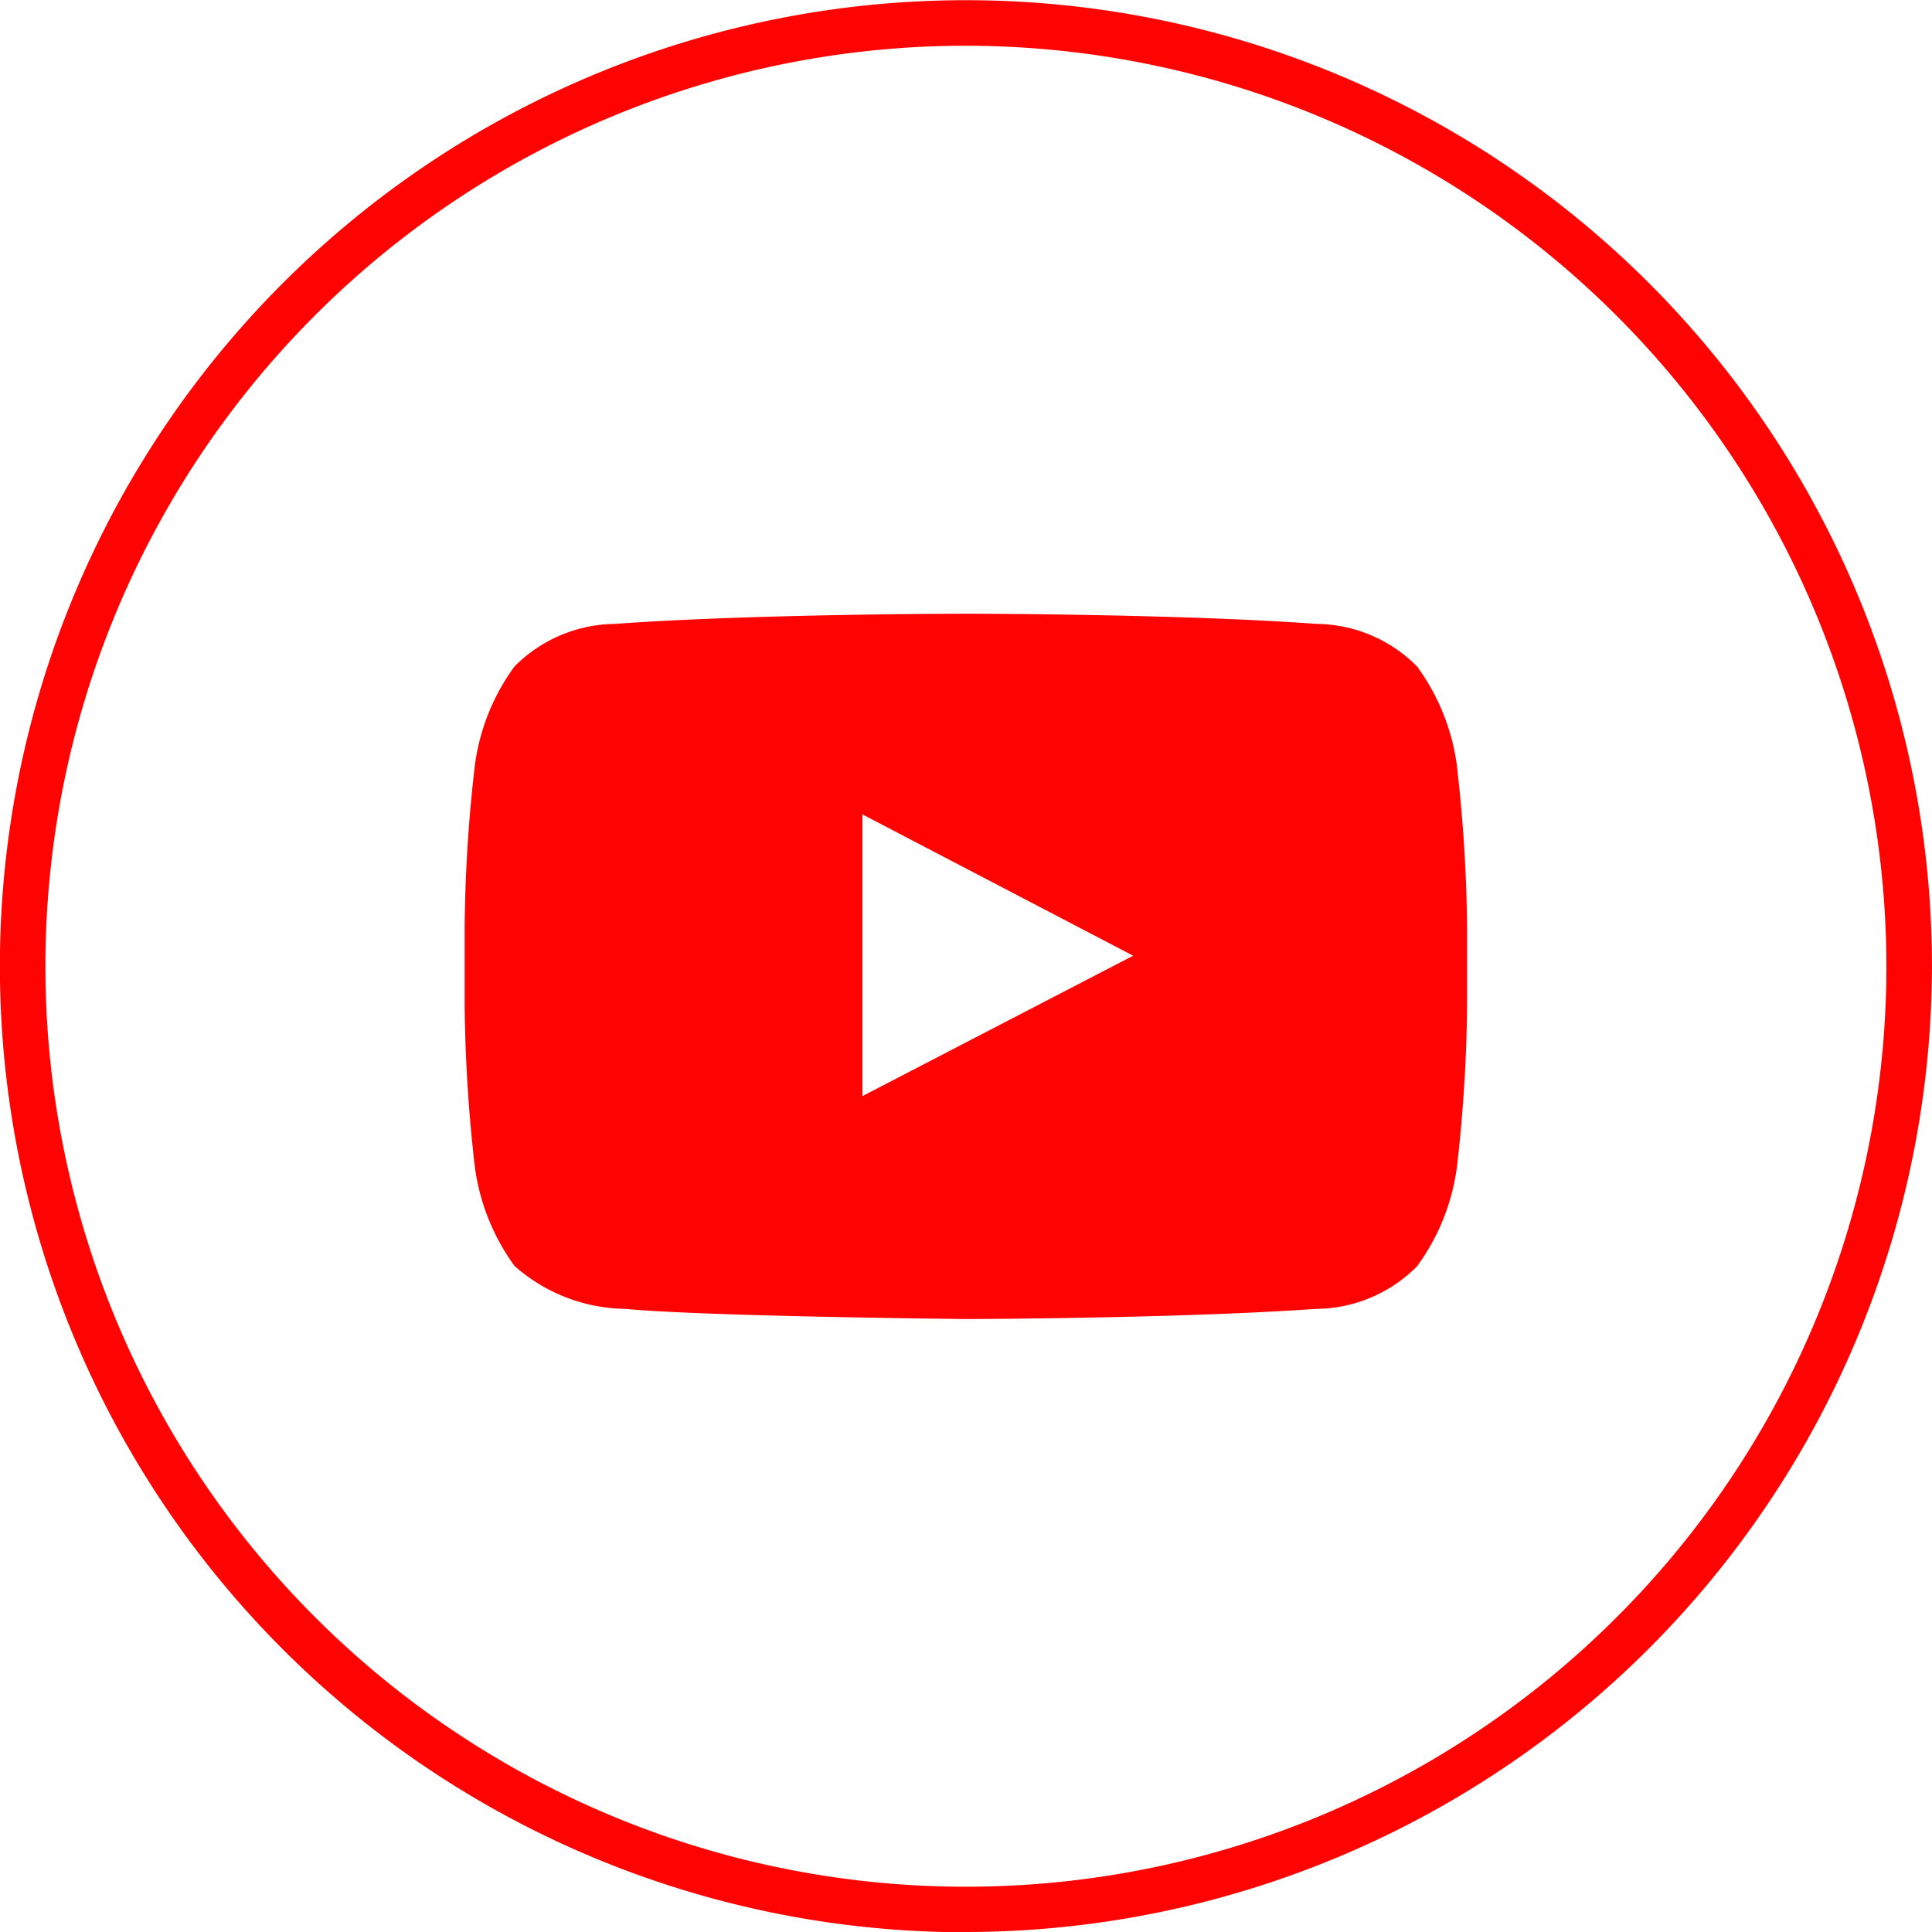
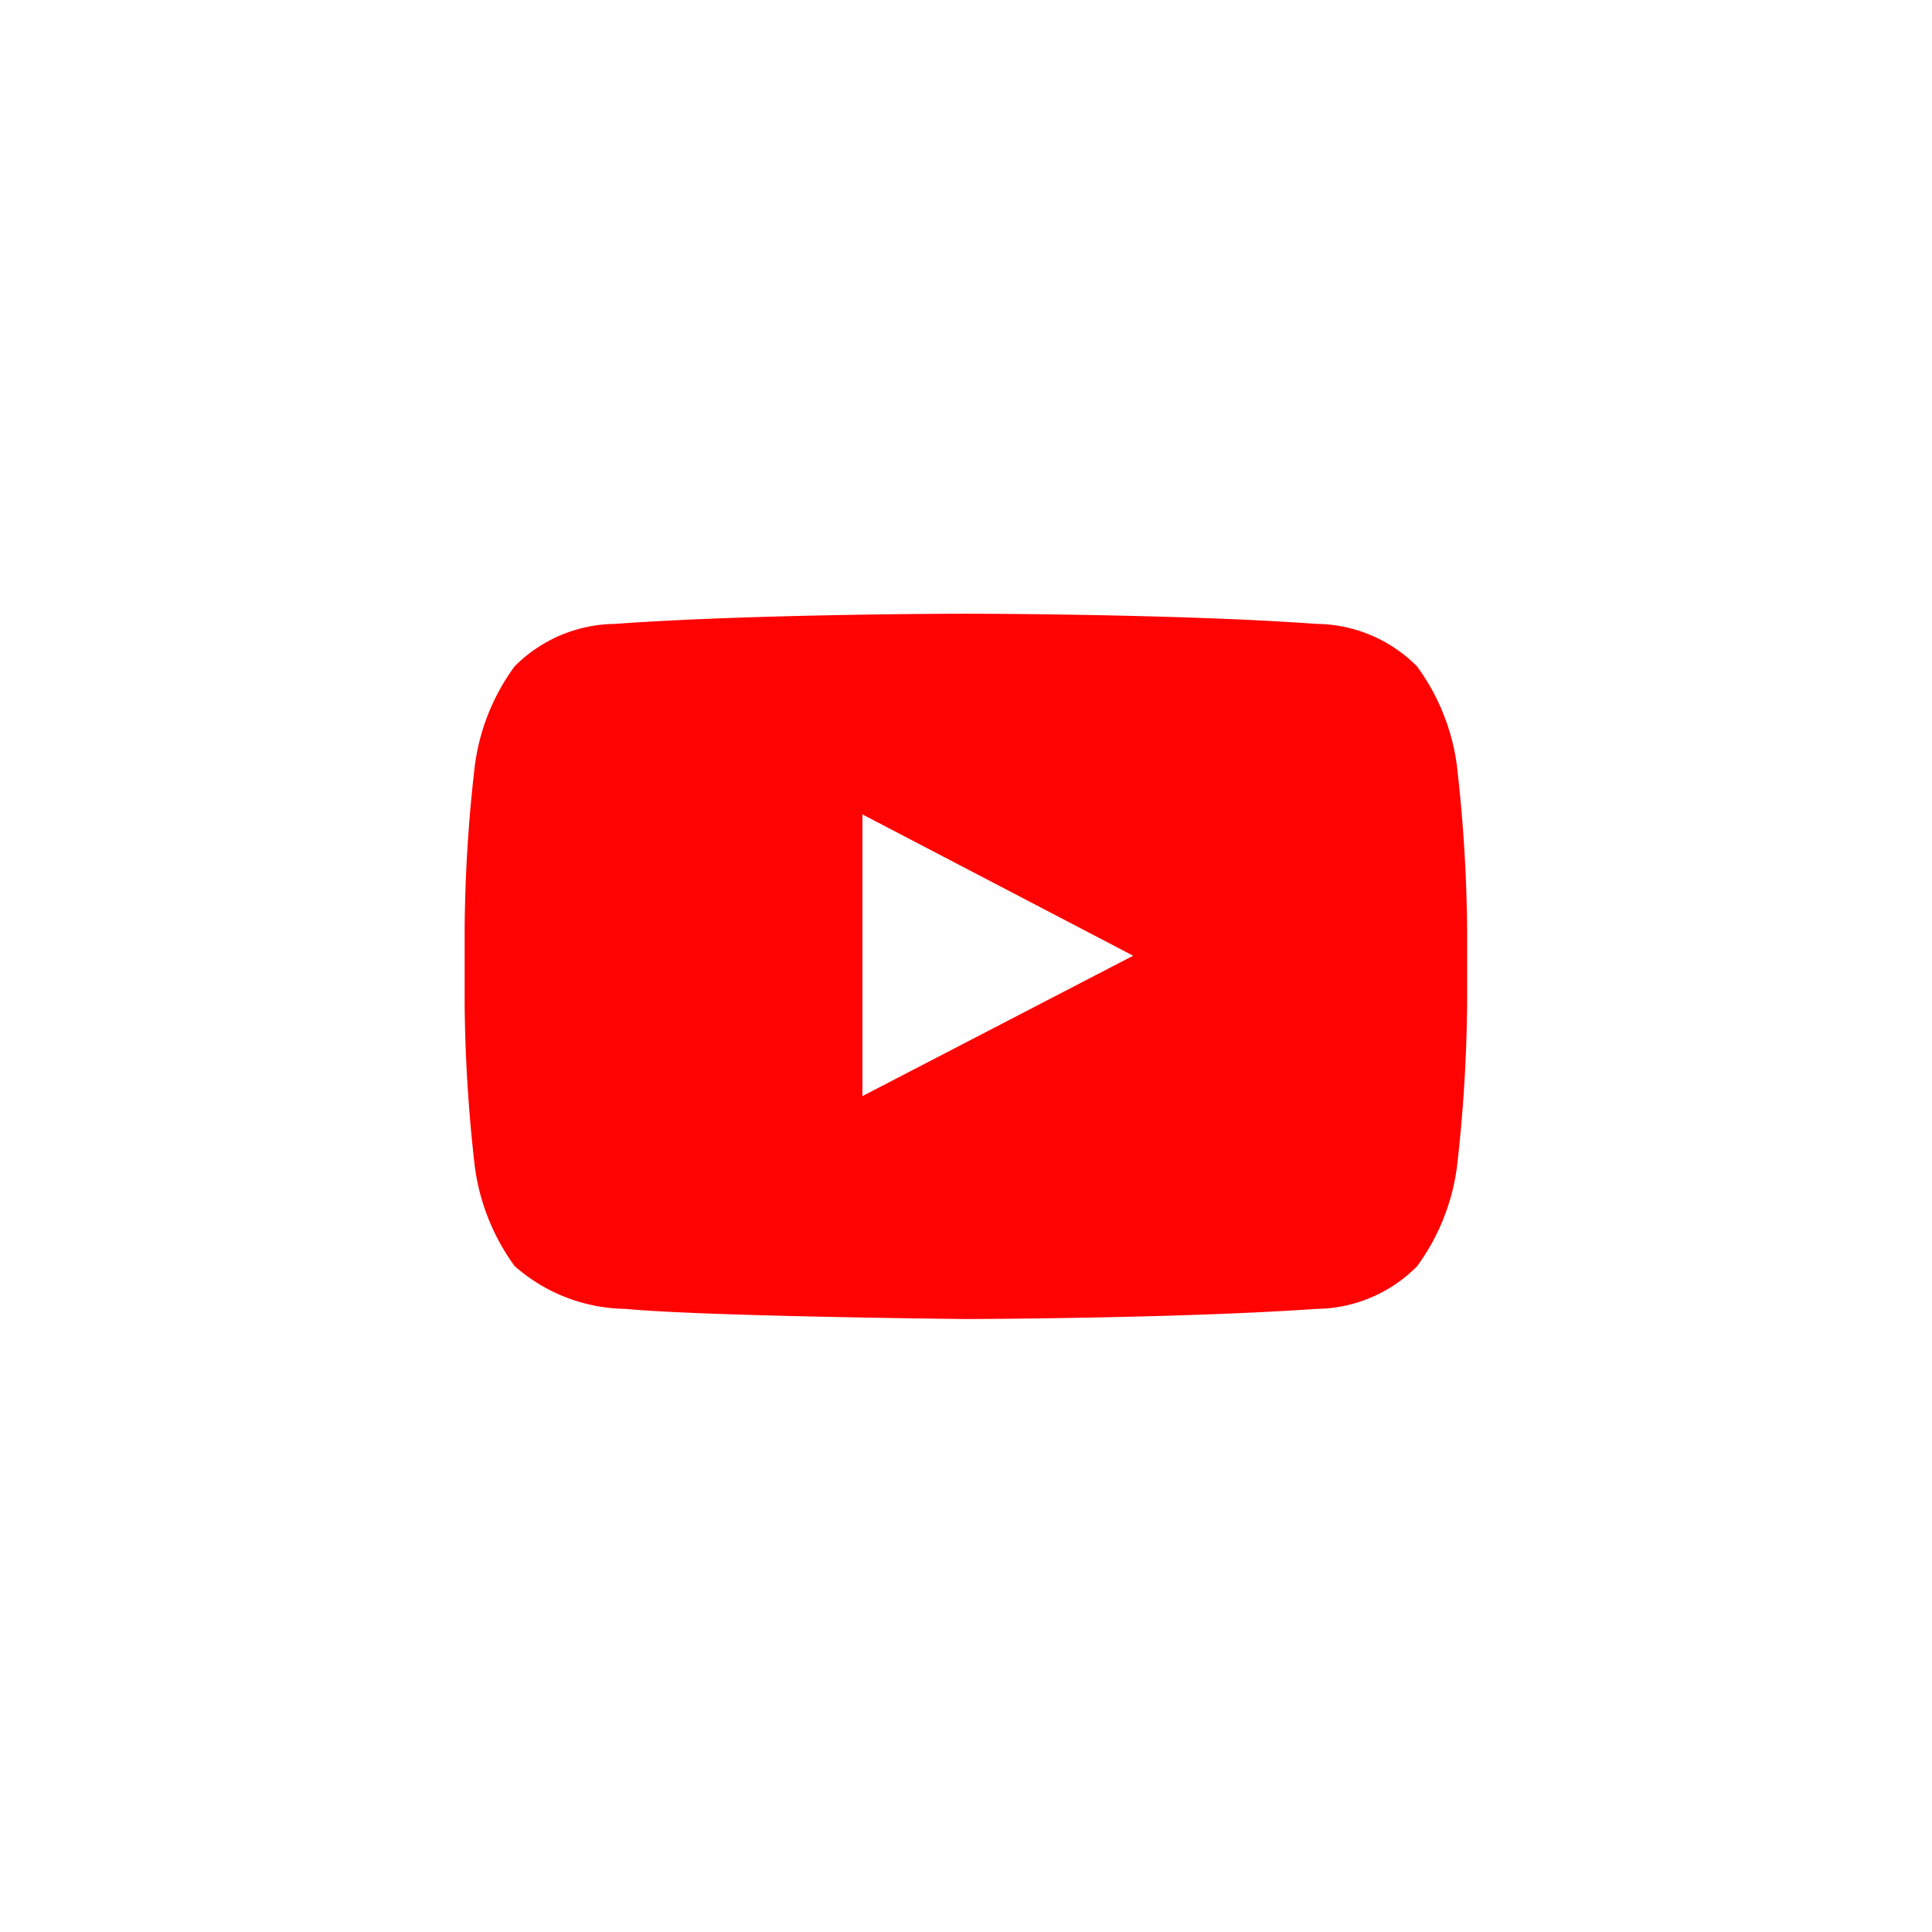
<svg xmlns="http://www.w3.org/2000/svg" id="Group_7" data-name="Group 7" width="38.021" height="38.021" viewBox="0 0 38.021 38.021">
  <path id="Path_25" data-name="Path 25" d="M217.028,22.976V17.432l5.328,2.781Zm11.7-6.5a4.246,4.246,0,0,0-.786-1.957,2.824,2.824,0,0,0-1.976-.836c-2.758-.2-6.9-.2-6.9-.2h-.007s-4.141,0-6.9.2a2.827,2.827,0,0,0-1.976.836,4.225,4.225,0,0,0-.783,1.957,29.535,29.535,0,0,0-.2,3.193v1.5a30.042,30.042,0,0,0,.2,3.193,4.27,4.27,0,0,0,.782,1.957,3.358,3.358,0,0,0,2.177.844c1.58.15,6.707.2,6.707.2s4.146-.008,6.9-.2a2.822,2.822,0,0,0,1.976-.837,4.242,4.242,0,0,0,.786-1.957,29.957,29.957,0,0,0,.2-3.193v-1.5a30.069,30.069,0,0,0-.2-3.193" transform="translate(-200.056 -1.405)" fill="#ff0202" />
-   <path id="Path_26" data-name="Path 26" d="M218,.9a18.115,18.115,0,1,0,18.115,18.115A18.135,18.135,0,0,0,218,.9m0,37.126a19.011,19.011,0,1,1,19.011-19.011A19.032,19.032,0,0,1,218,38.021" transform="translate(-198.991)" fill="#ff0202" />
</svg>